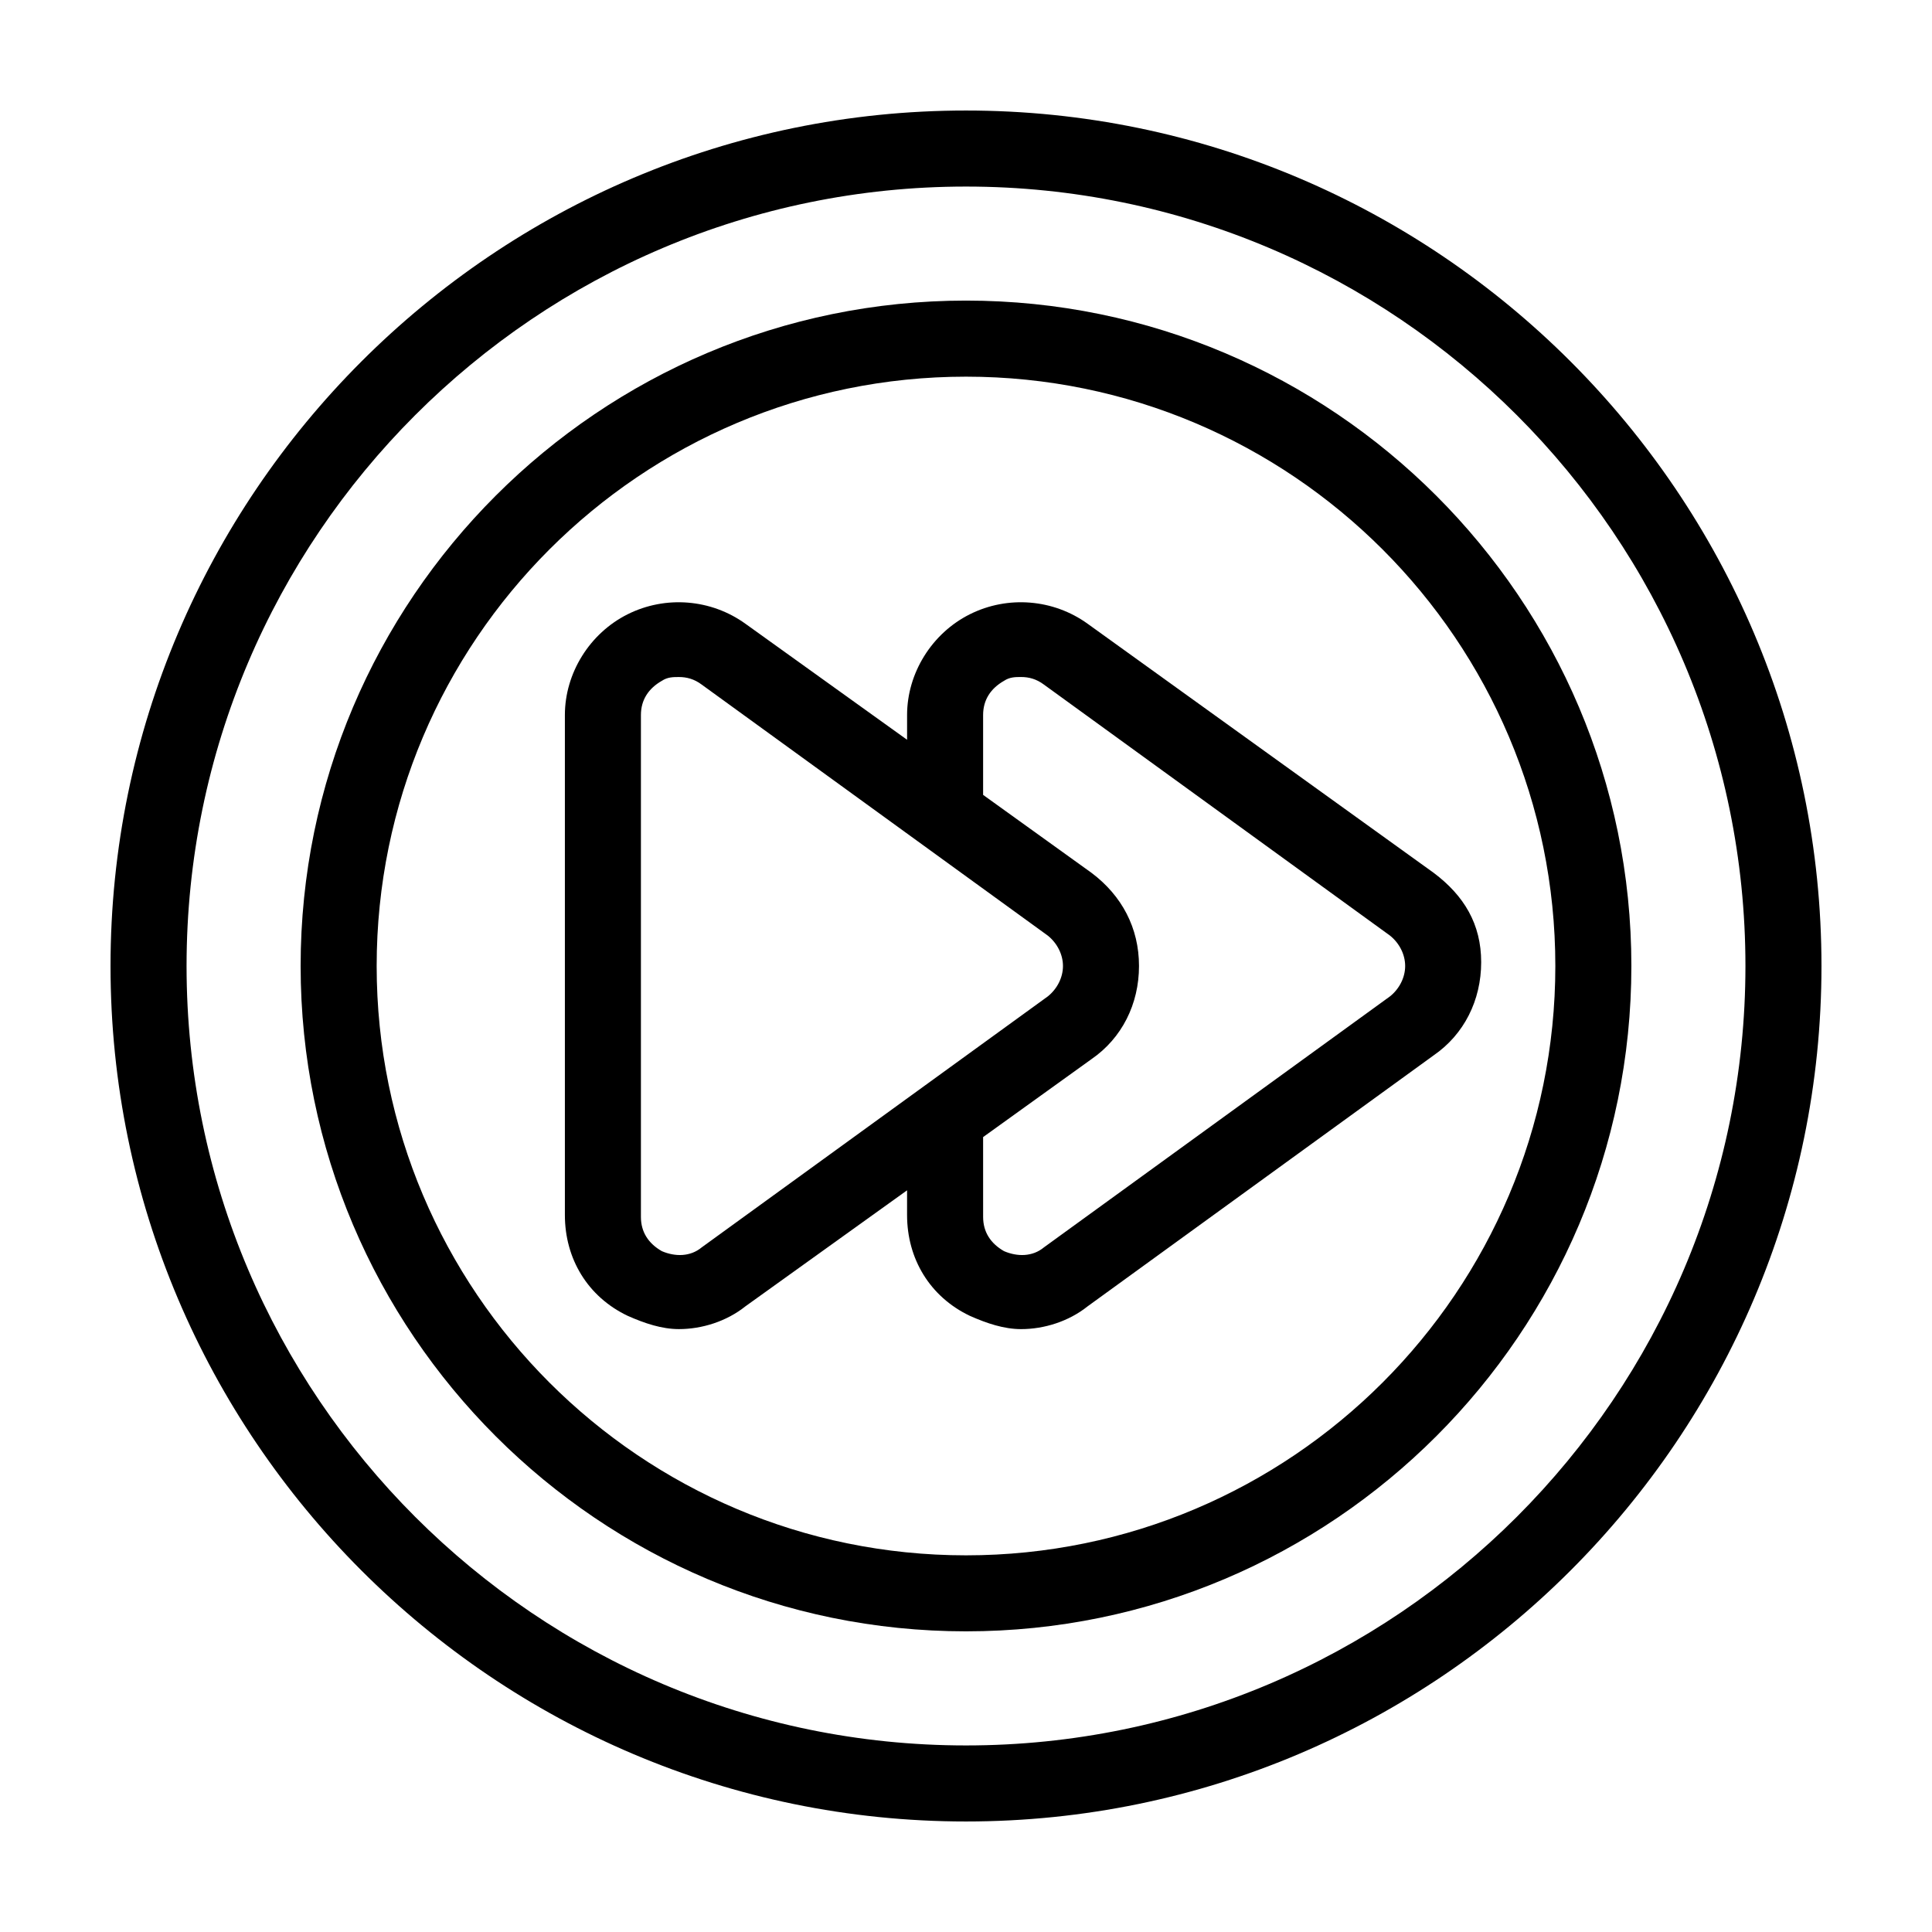
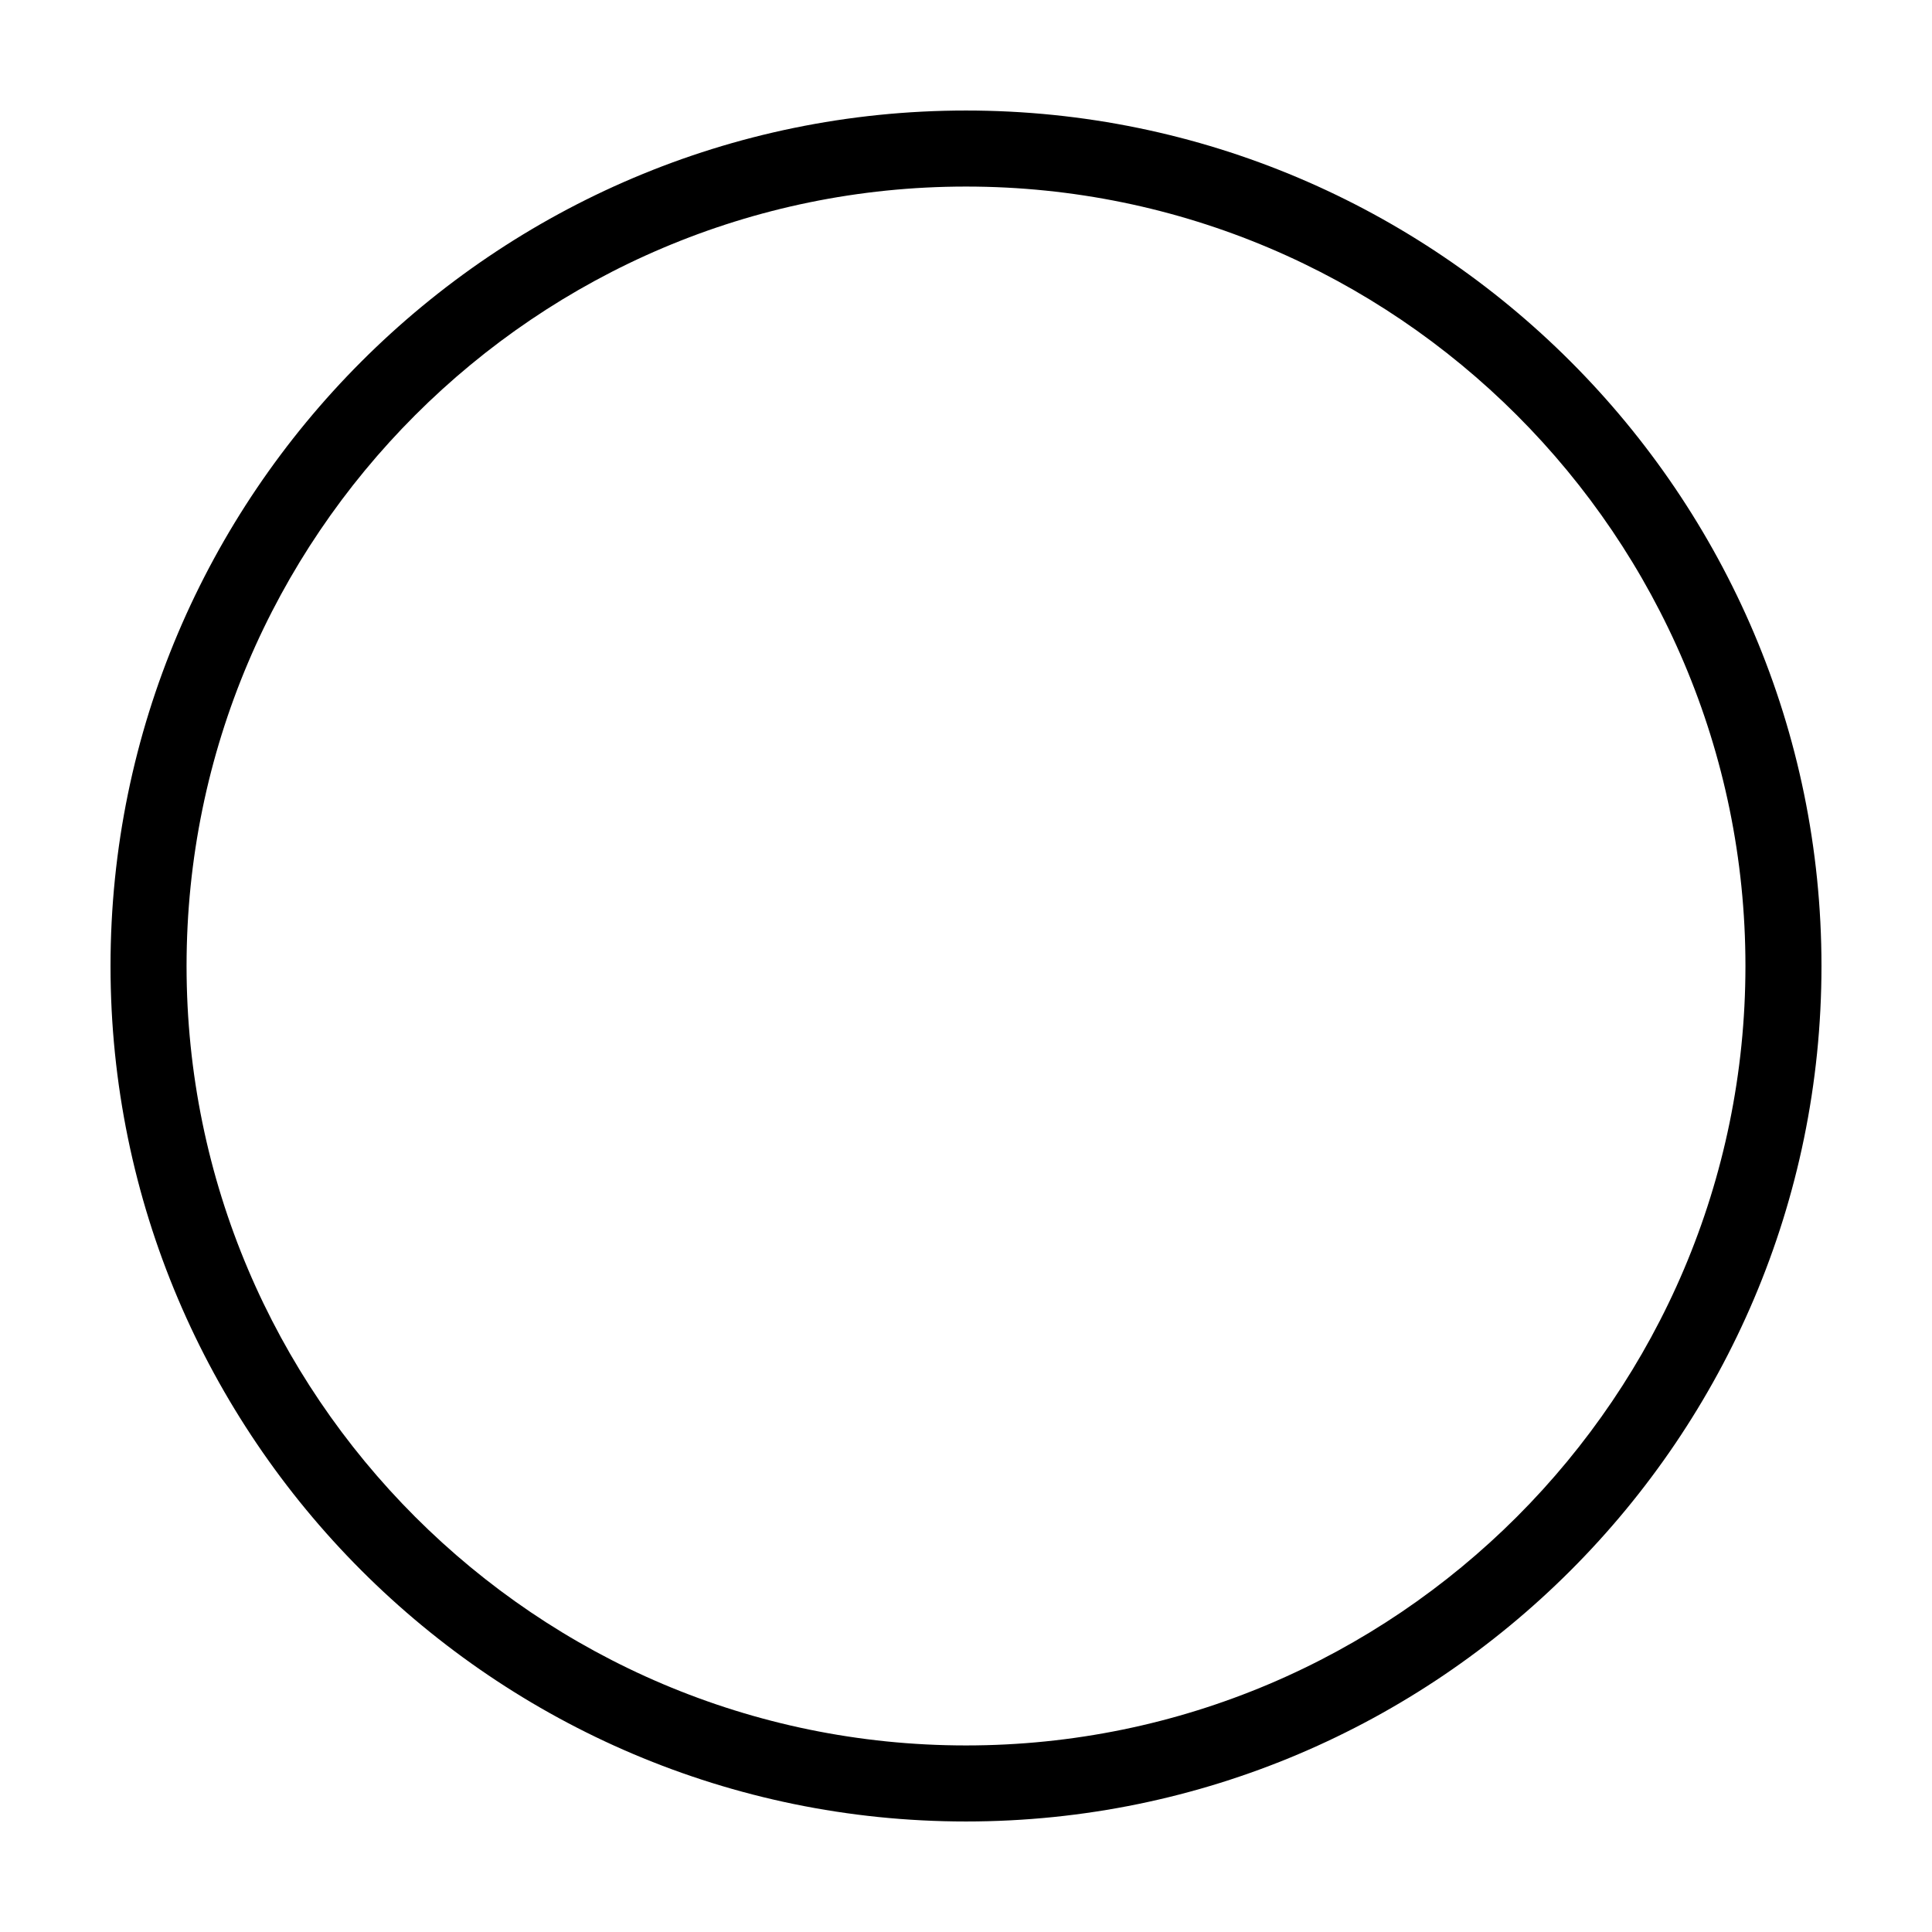
<svg xmlns="http://www.w3.org/2000/svg" fill="#000000" width="800px" height="800px" version="1.1" viewBox="144 144 512 512">
  <g>
    <path d="m400 173.29c-124.95 0-226.71 101.77-226.71 226.71s101.77 226.71 226.71 226.71 226.71-101.77 226.71-226.71c-0.004-124.95-101.77-226.71-226.71-226.71zm0 433.27c-113.86 0-206.56-92.699-206.56-206.56 0-113.86 92.699-206.56 206.56-206.56 113.86 0 206.56 92.699 206.56 206.56-0.004 113.86-92.703 206.56-206.56 206.56z" />
-     <path d="m400 223.66c-97.234 0-176.33 79.098-176.33 176.33s79.098 176.33 176.33 176.33 176.33-79.098 176.33-176.33-79.098-176.33-176.33-176.33zm0 332.52c-86.152 0-156.18-70.031-156.18-156.18 0-86.152 70.031-156.18 156.18-156.18 86.152 0 156.18 70.031 156.18 156.18s-70.031 156.18-156.18 156.18z" />
-     <path d="m523.94 375.31-91.695-66c-9.07-6.551-21.16-7.559-31.234-2.519-10.078 5.039-16.625 15.617-16.625 26.703v6.551l-42.828-30.734c-9.07-6.551-21.16-7.559-31.234-2.519-10.078 5.039-16.625 15.617-16.625 26.703v132.5c0 11.586 6.047 21.664 16.625 26.703 4.535 2.016 9.07 3.527 13.602 3.527 6.047 0 12.594-2.016 17.633-6.047l42.824-30.73v6.551c0 11.586 6.047 21.664 16.625 26.703 4.535 2.016 9.07 3.527 13.602 3.527 6.047 0 12.594-2.016 17.633-6.047l91.691-66.504c8.062-5.543 12.594-14.609 12.594-24.688 0.008-10.078-4.527-17.633-12.586-23.68zm-193.97 99.25c-3.023 2.519-7.055 2.519-10.578 1.008-3.527-2.016-5.543-5.039-5.543-9.07v-133c0-4.031 2.016-7.055 5.543-9.07 1.512-1.008 3.023-1.008 4.535-1.008 2.016 0 4.031 0.504 6.047 2.016l91.691 66.504c2.519 2.016 4.031 5.039 4.031 8.062s-1.512 6.047-4.031 8.062zm182.38-66.504-91.691 66.504c-3.023 2.519-7.055 2.519-10.578 1.008-3.527-2.016-5.543-5.039-5.543-9.07l-0.004-21.16 28.719-20.656c8.062-5.543 12.594-14.609 12.594-24.688s-4.535-18.641-12.594-24.688l-28.719-20.652v-21.16c0-4.031 2.016-7.055 5.543-9.07 1.512-1.008 3.023-1.008 4.535-1.008 2.016 0 4.031 0.504 6.047 2.016l91.691 66.504c2.519 2.016 4.031 5.039 4.031 8.062 0 3.019-1.512 6.043-4.031 8.059z" />
  </g>
</svg>